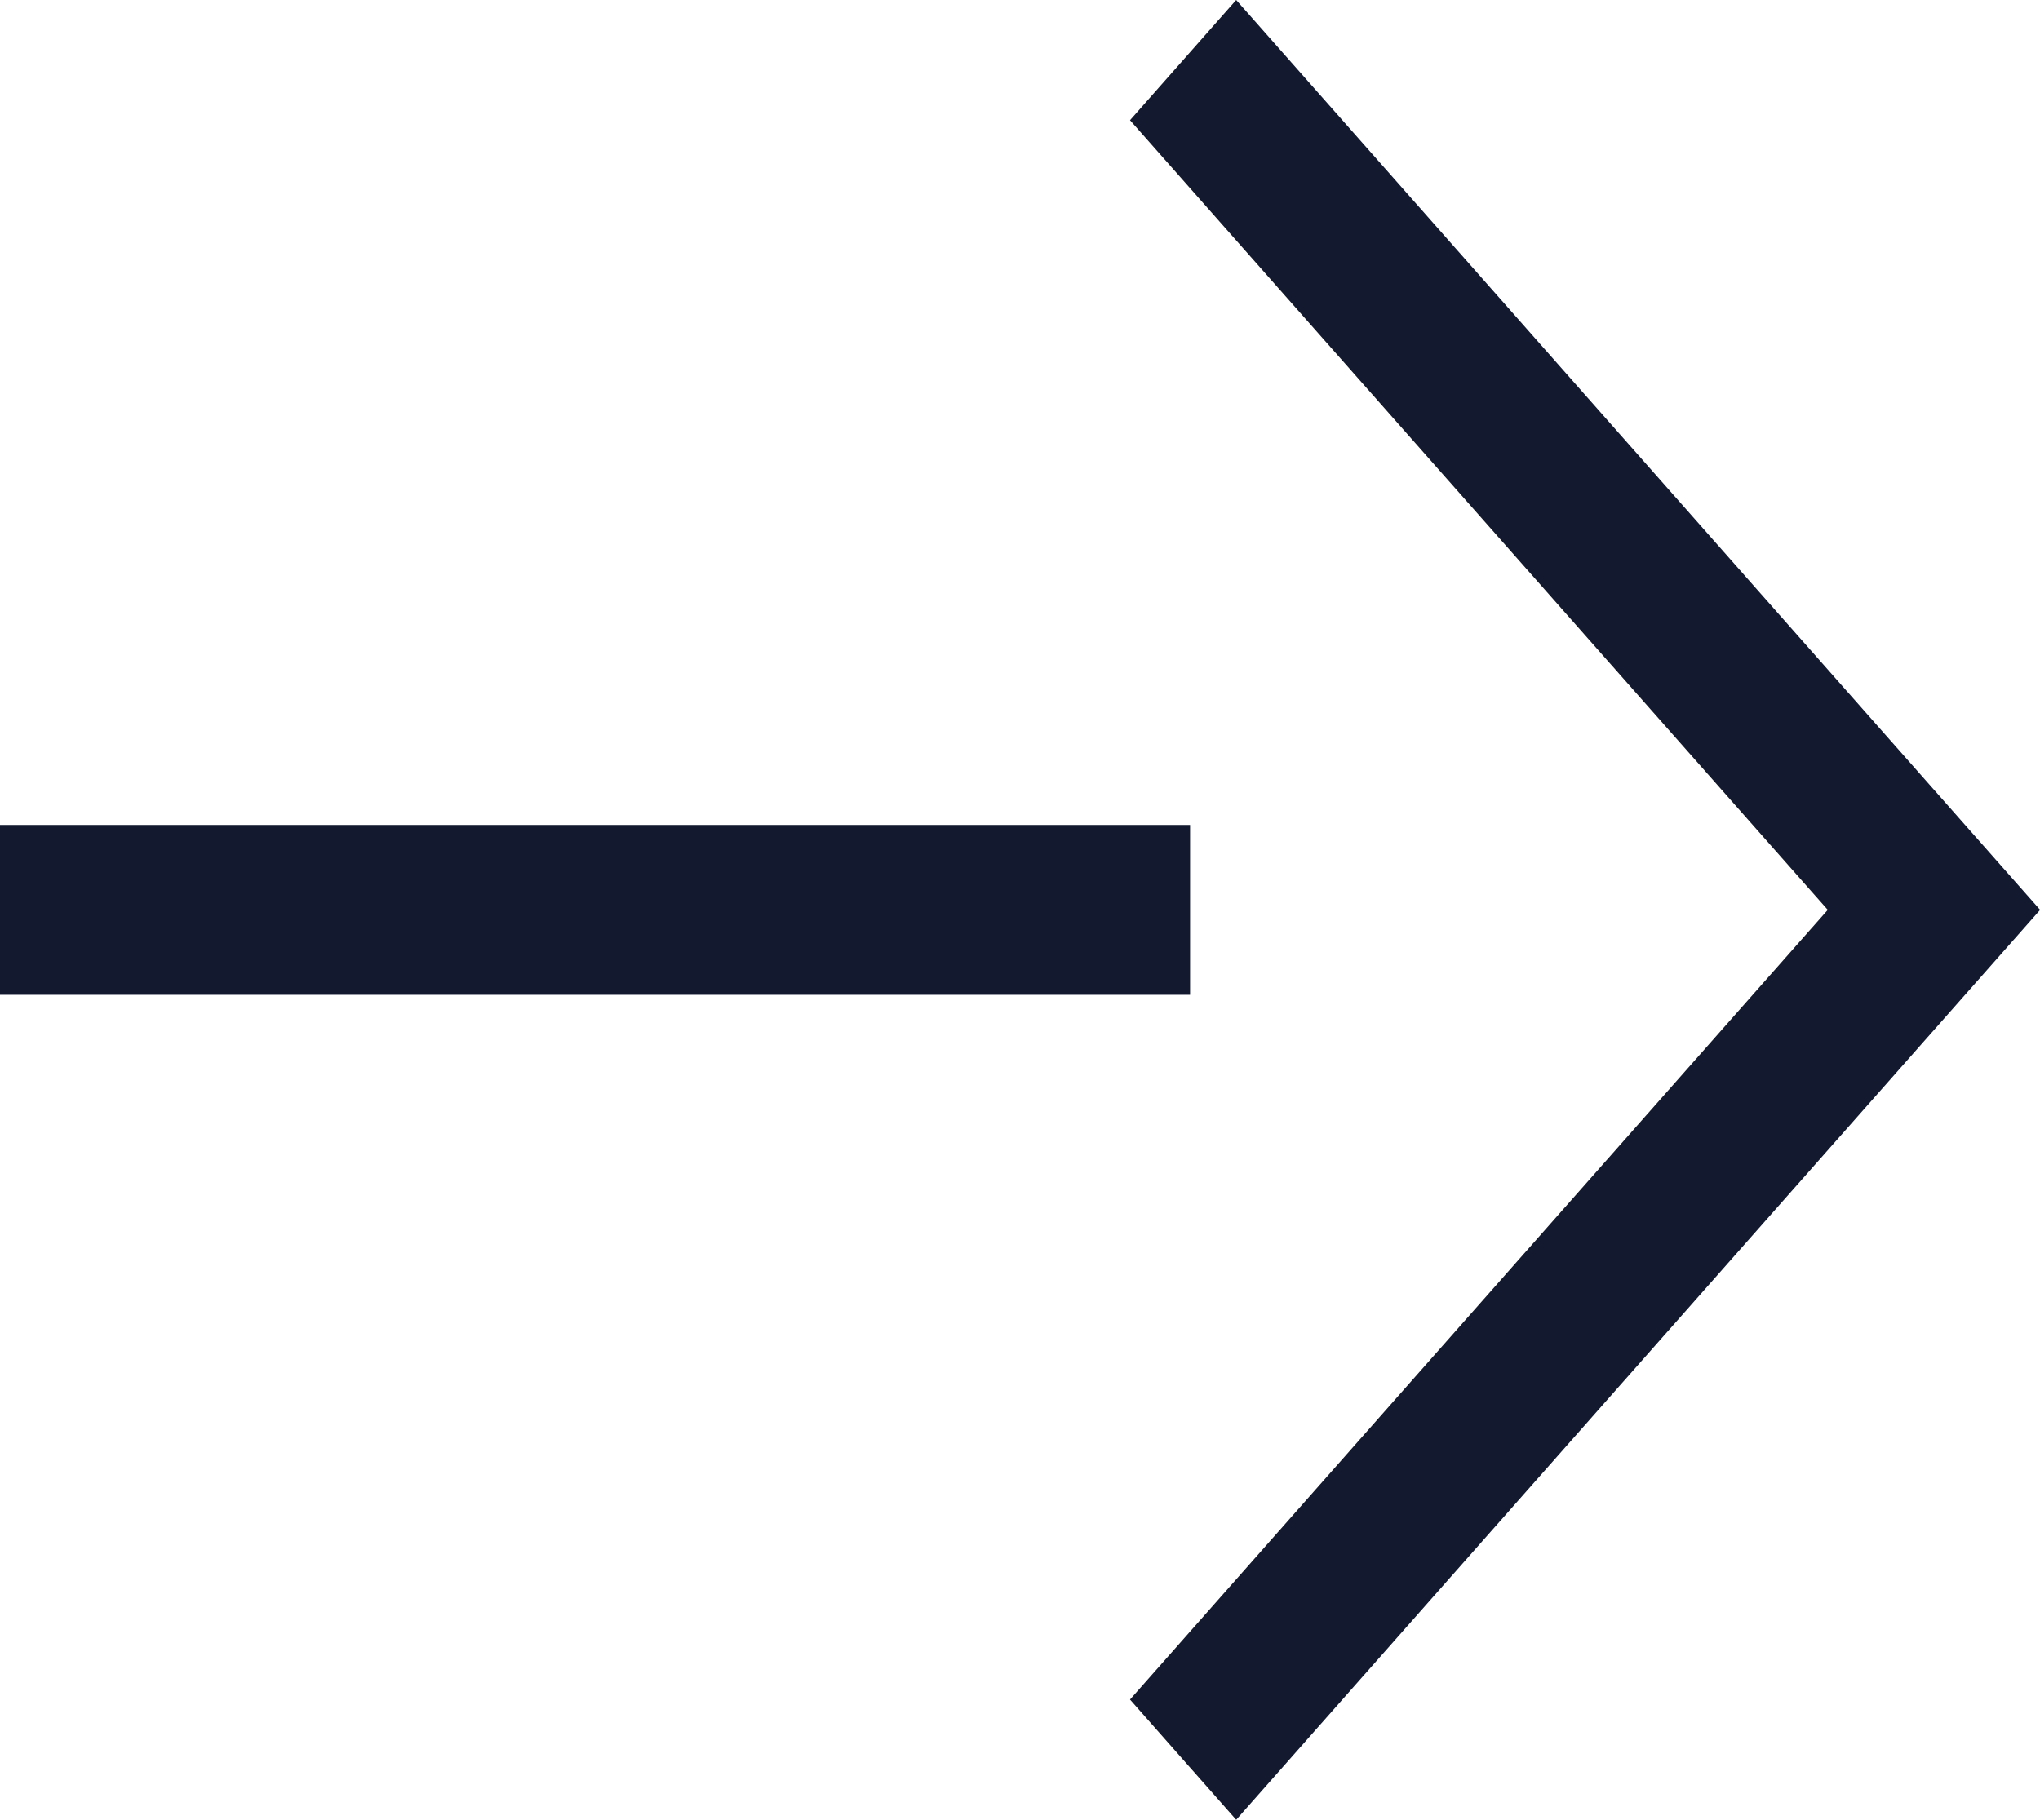
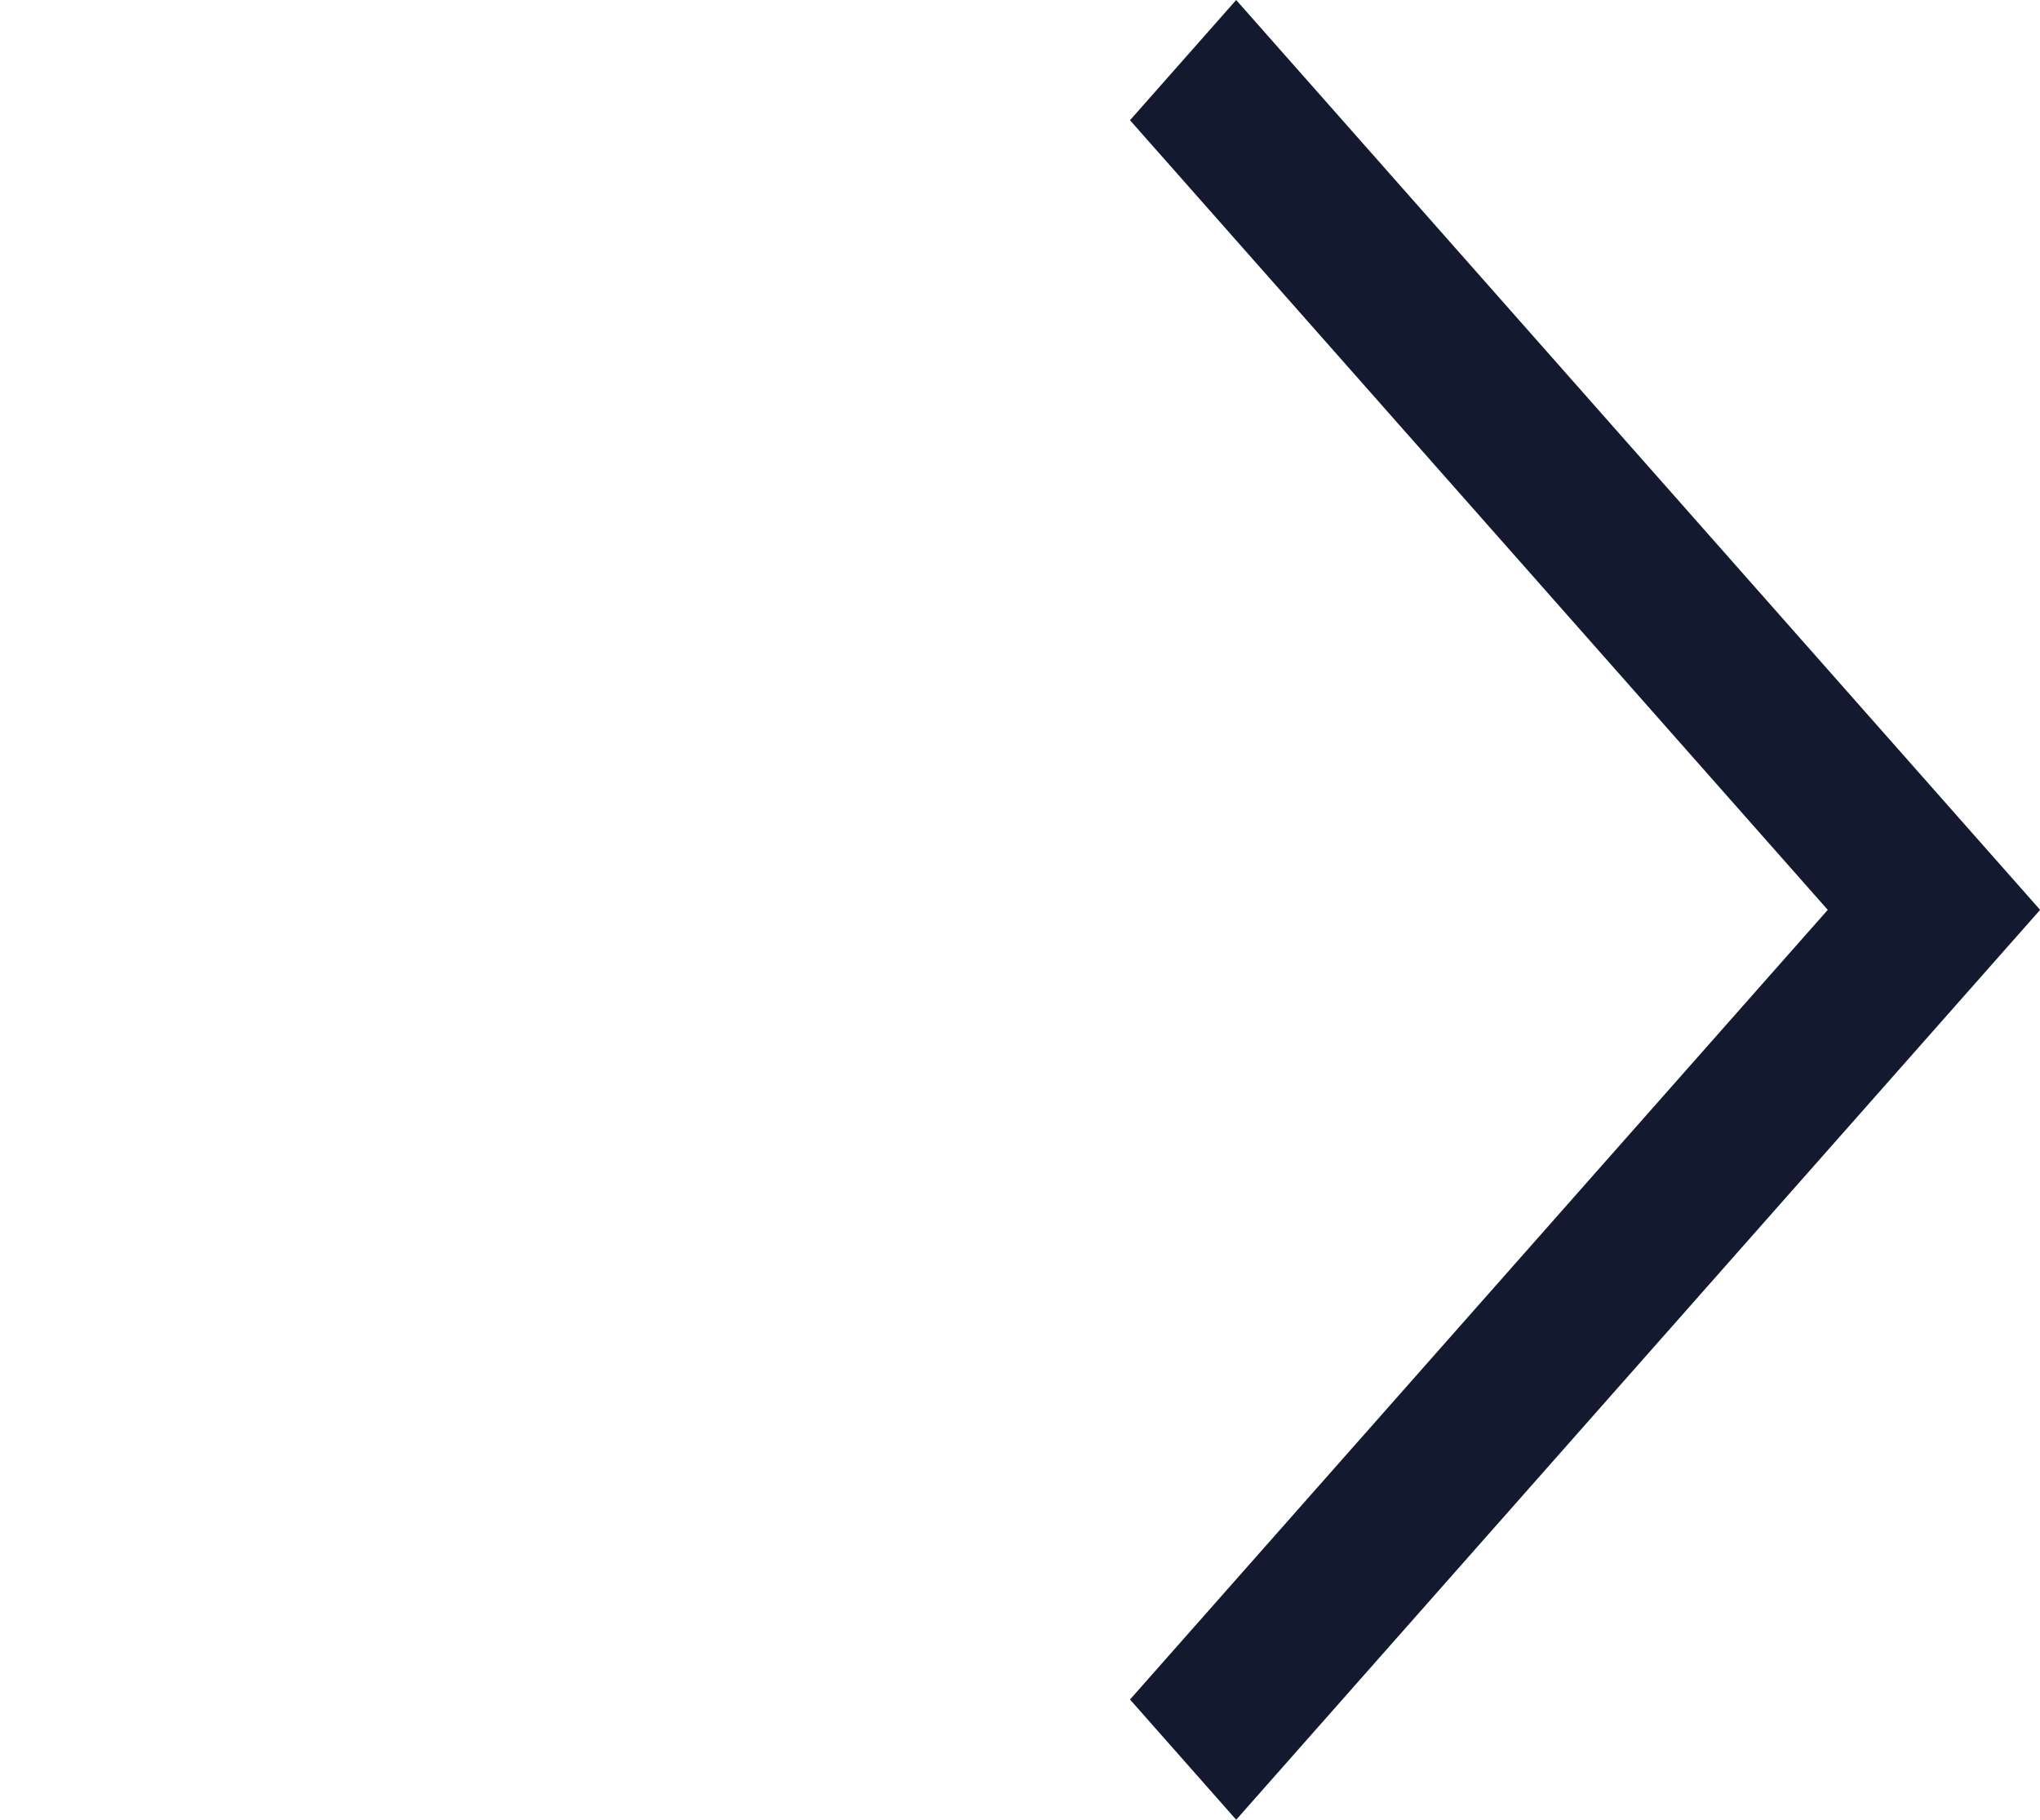
<svg xmlns="http://www.w3.org/2000/svg" width="16.811" height="15" viewBox="0 0 16.811 15">
  <g transform="translate(-33.646 -34.646)">
    <path d="M.875,15,0,14.009,5.75,7.5,0,.991.875,0,7.5,7.5Z" transform="translate(42.958 34.646)" fill="#13192f" />
-     <path d="M1.4,9.807H0V0H1.4Z" transform="translate(43.453 41.446) rotate(90)" fill="#13192f" />
  </g>
</svg>